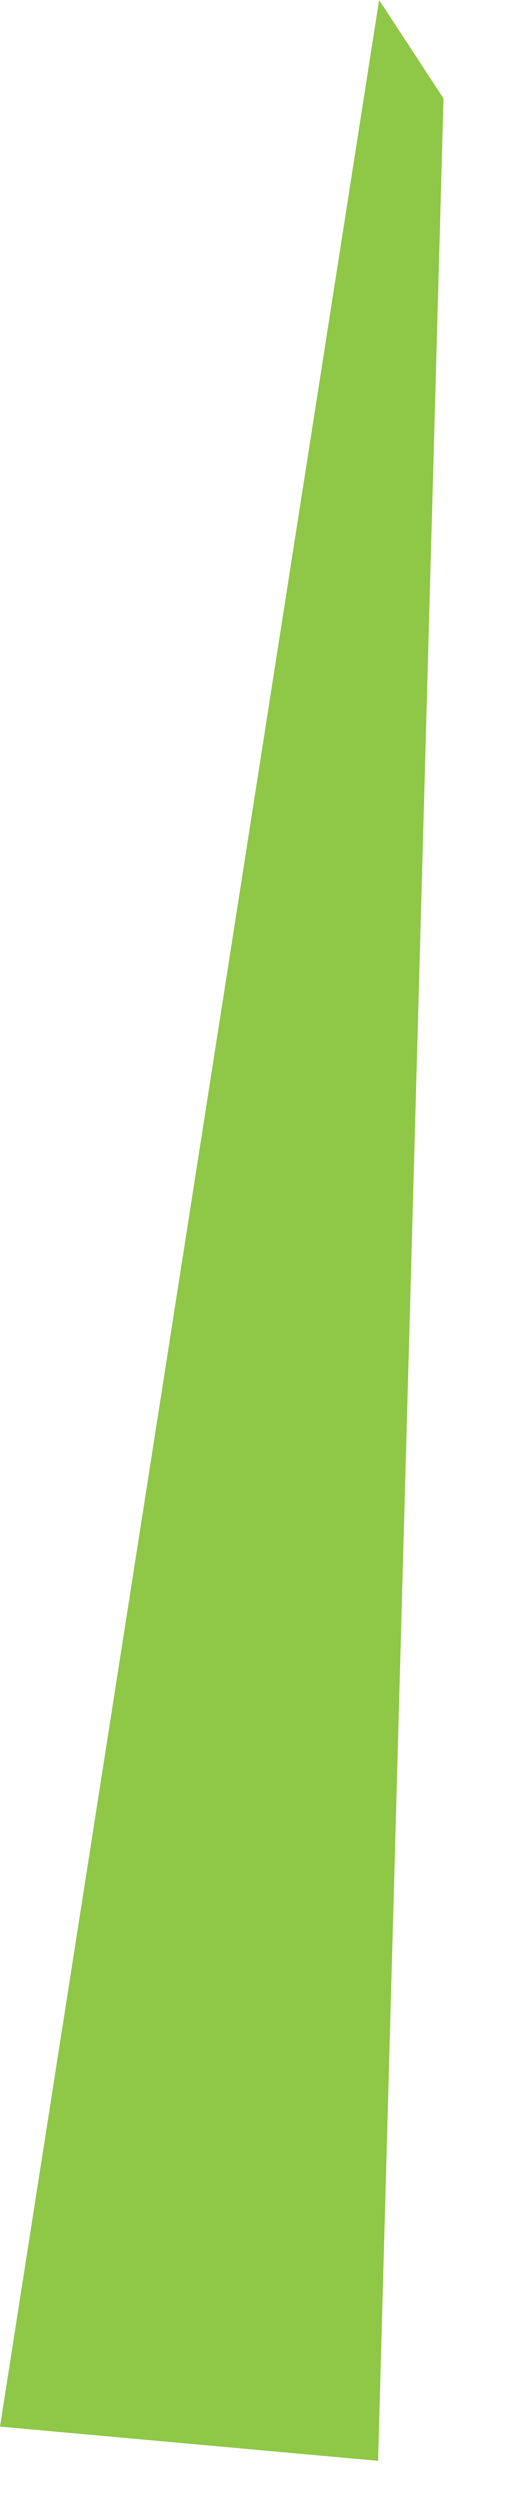
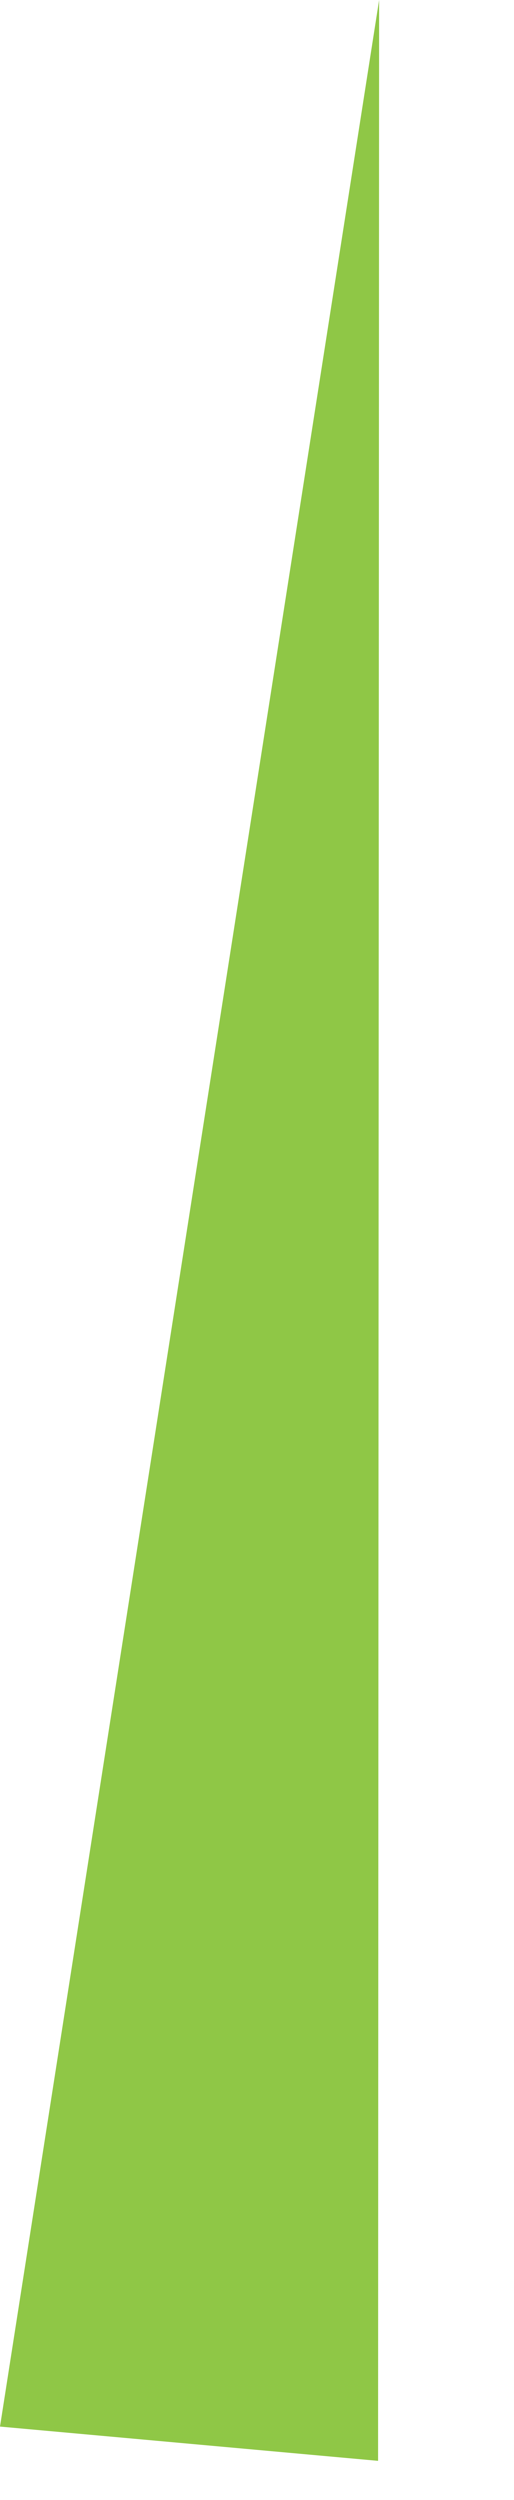
<svg xmlns="http://www.w3.org/2000/svg" fill="none" height="100%" overflow="visible" preserveAspectRatio="none" style="display: block;" viewBox="0 0 7 34" width="100%">
-   <path d="M5.163 0L0 33.002L5.149 33.468L6.04 1.339L5.163 0Z" fill="#8FC746" id="Vector" />
+   <path d="M5.163 0L0 33.002L5.149 33.468L5.163 0Z" fill="#8FC746" id="Vector" />
</svg>